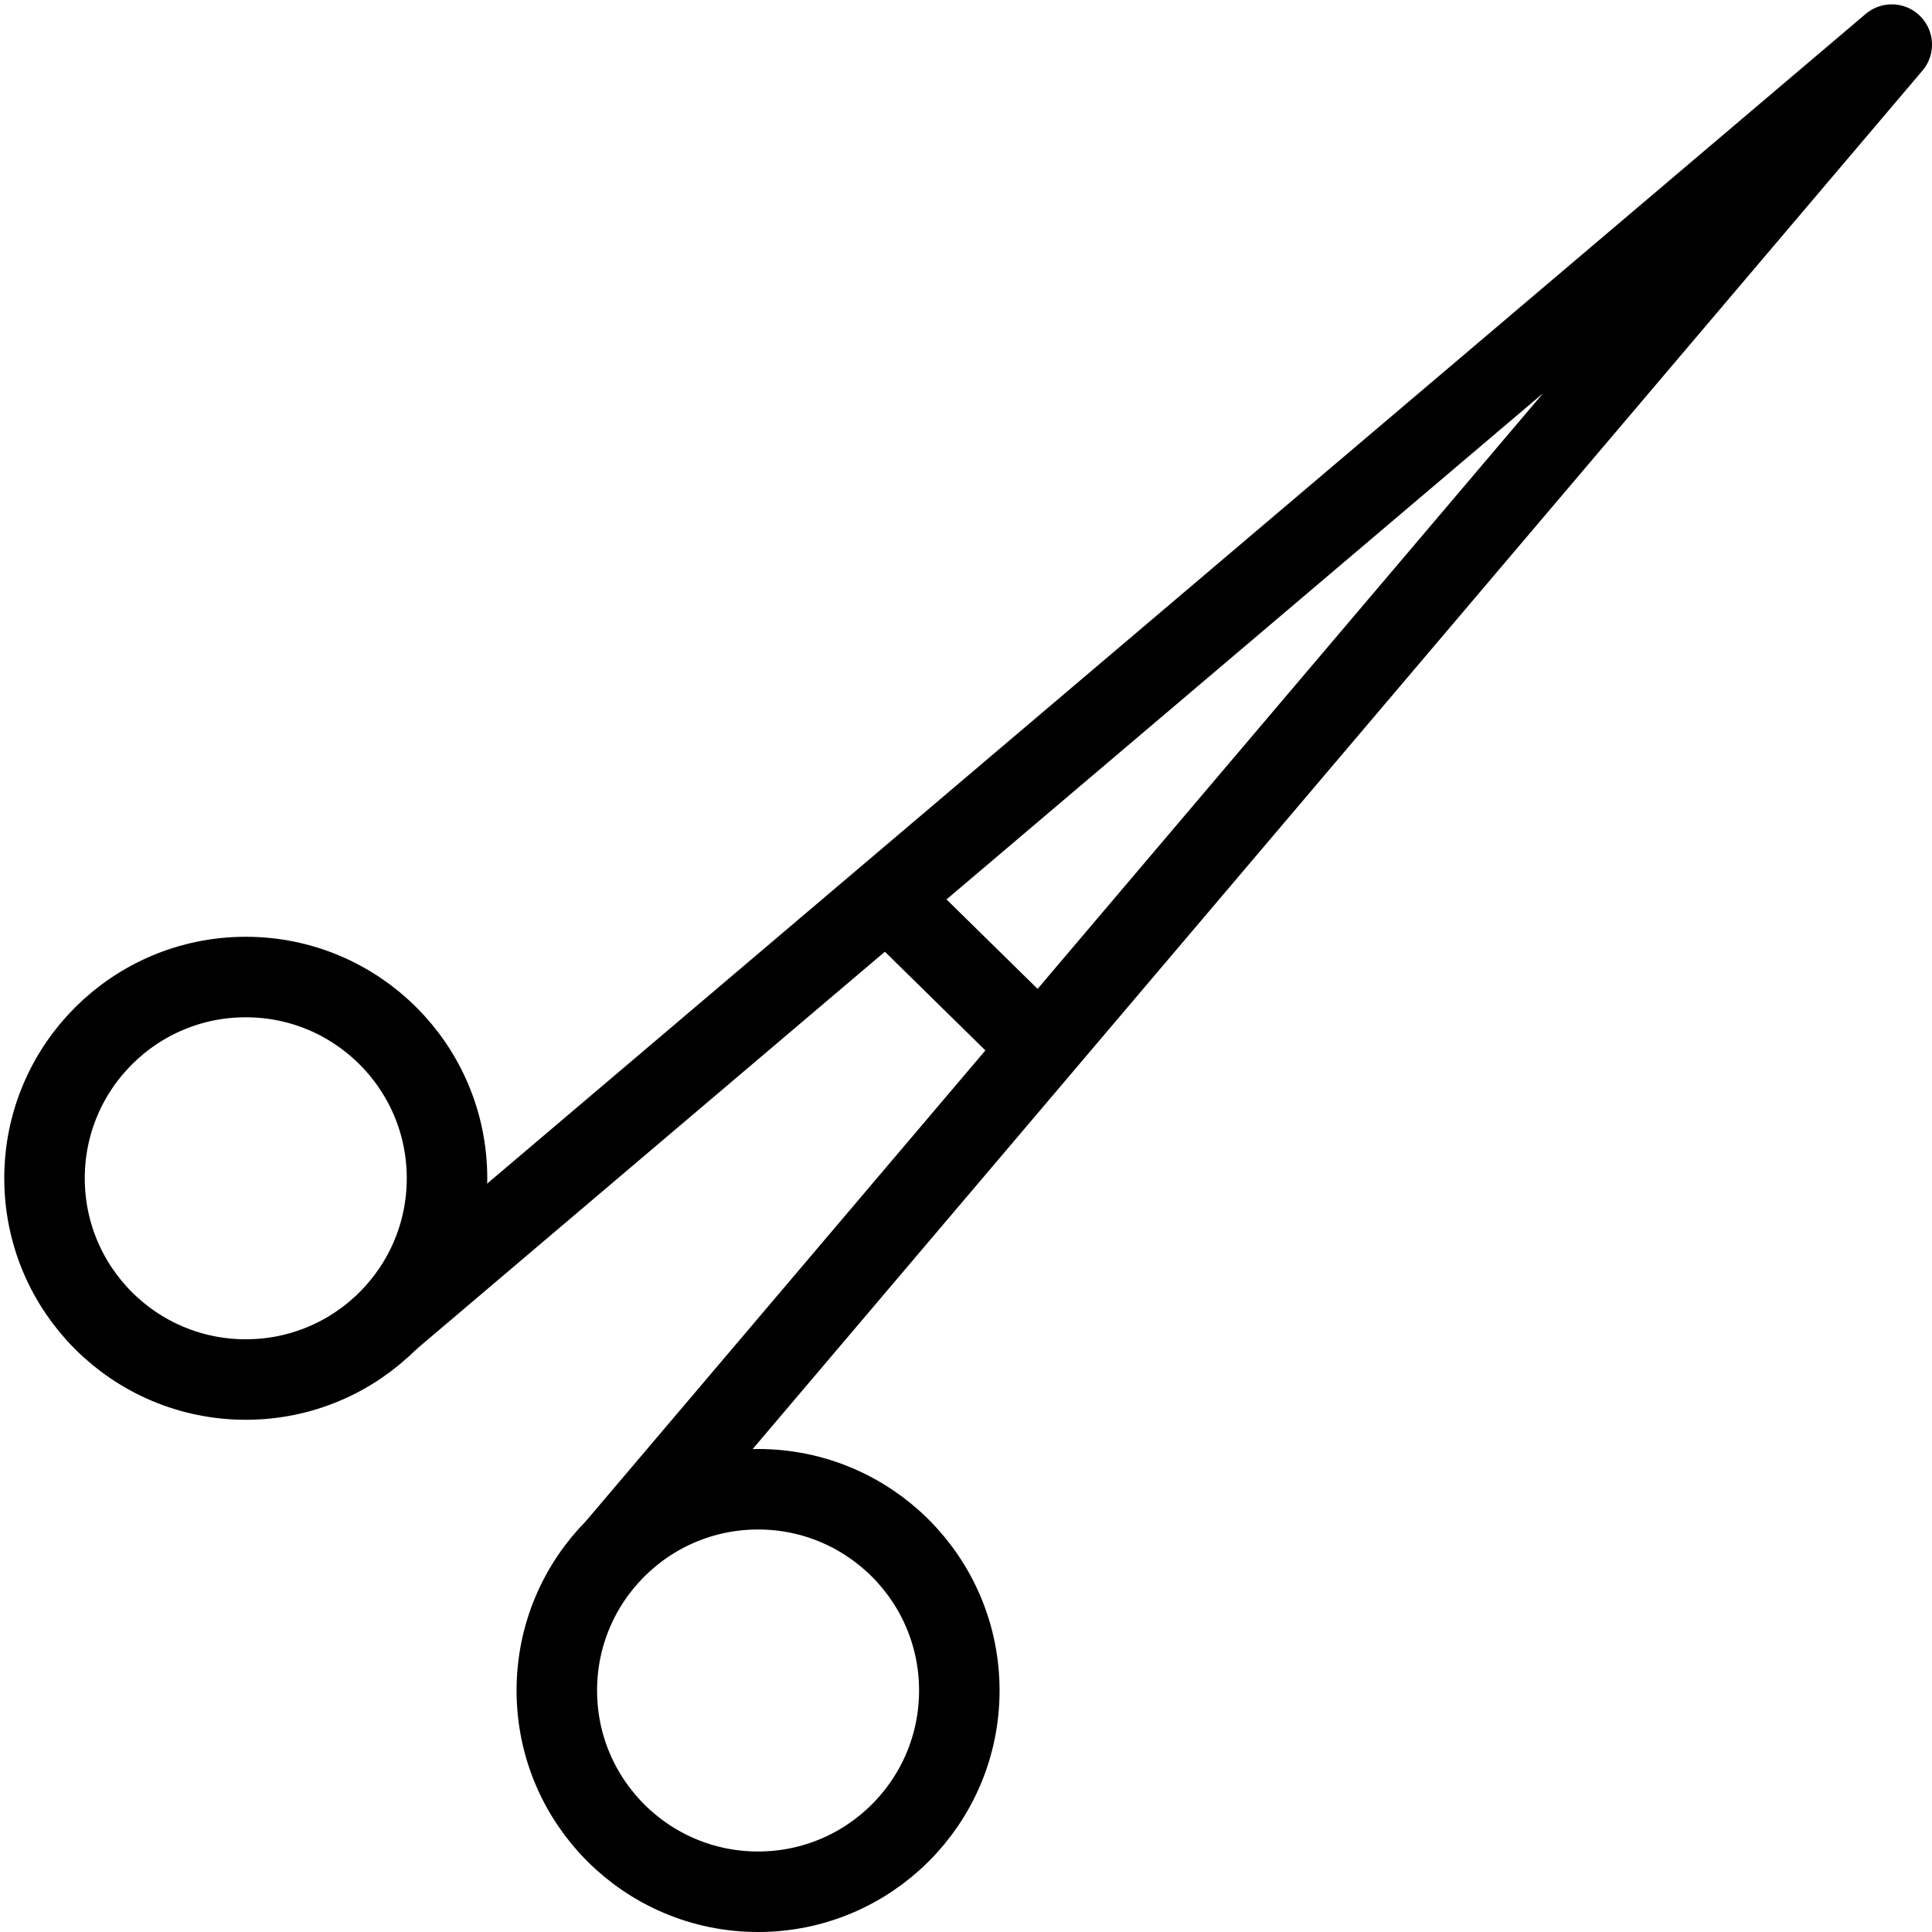
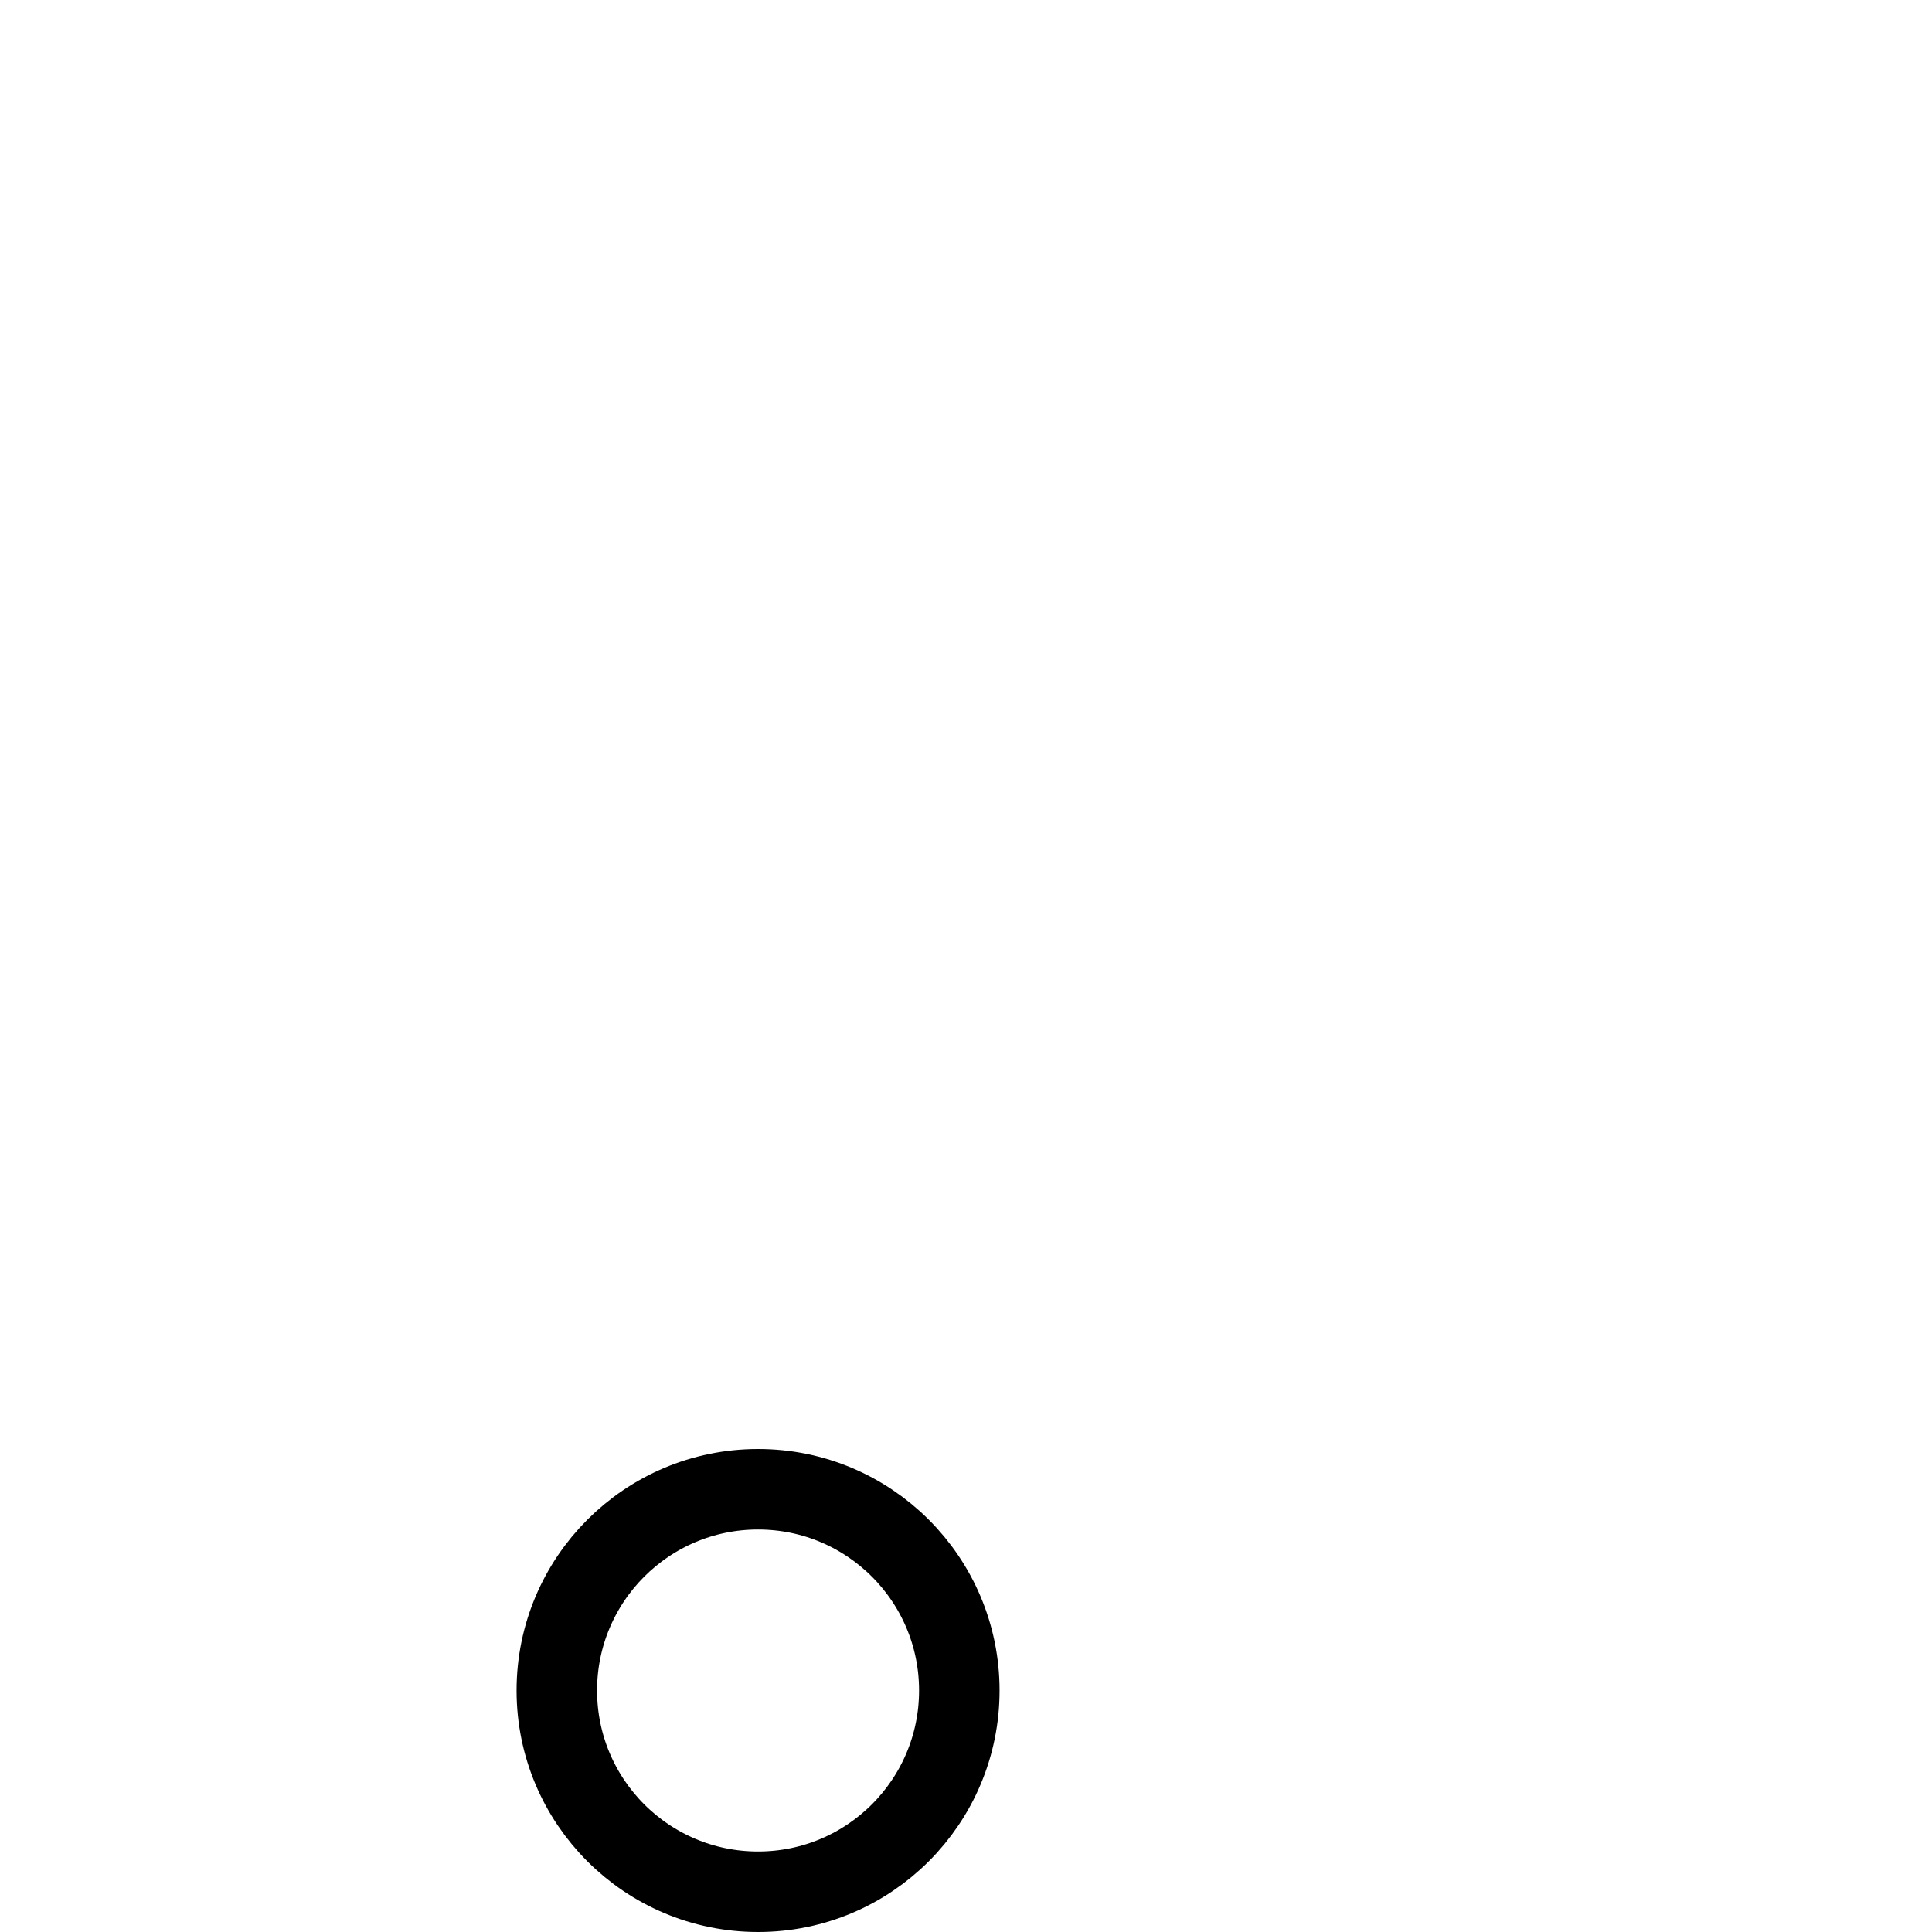
<svg xmlns="http://www.w3.org/2000/svg" version="1.1" x="0px" y="0px" width="24px" height="24px" viewBox="0 0 24 24" enable-background="new 0 0 24 24" xml:space="preserve">
  <g id="Outline_Icons">
    <g>
      <g>
-         <circle fill="none" stroke="#000000" stroke-linejoin="round" stroke-miterlimit="10" cx="3.053" cy="14.637" r="2.5" />
        <circle fill="none" stroke="#000000" stroke-linejoin="round" stroke-miterlimit="10" cx="9.417" cy="21" r="2.5" />
-         <polyline fill="none" stroke="#000000" stroke-linejoin="round" stroke-miterlimit="10" points="4.82,16.404 23.5,0.554      7.649,19.232    " />
      </g>
-       <line fill="none" stroke="#000000" stroke-linejoin="round" stroke-miterlimit="10" x1="11.017" y1="11.146" x2="12.923" y2="13.018" />
    </g>
  </g>
  <g id="invisible_shape">
-     <rect fill="none" width="24" height="24" />
-   </g>
+     </g>
</svg>